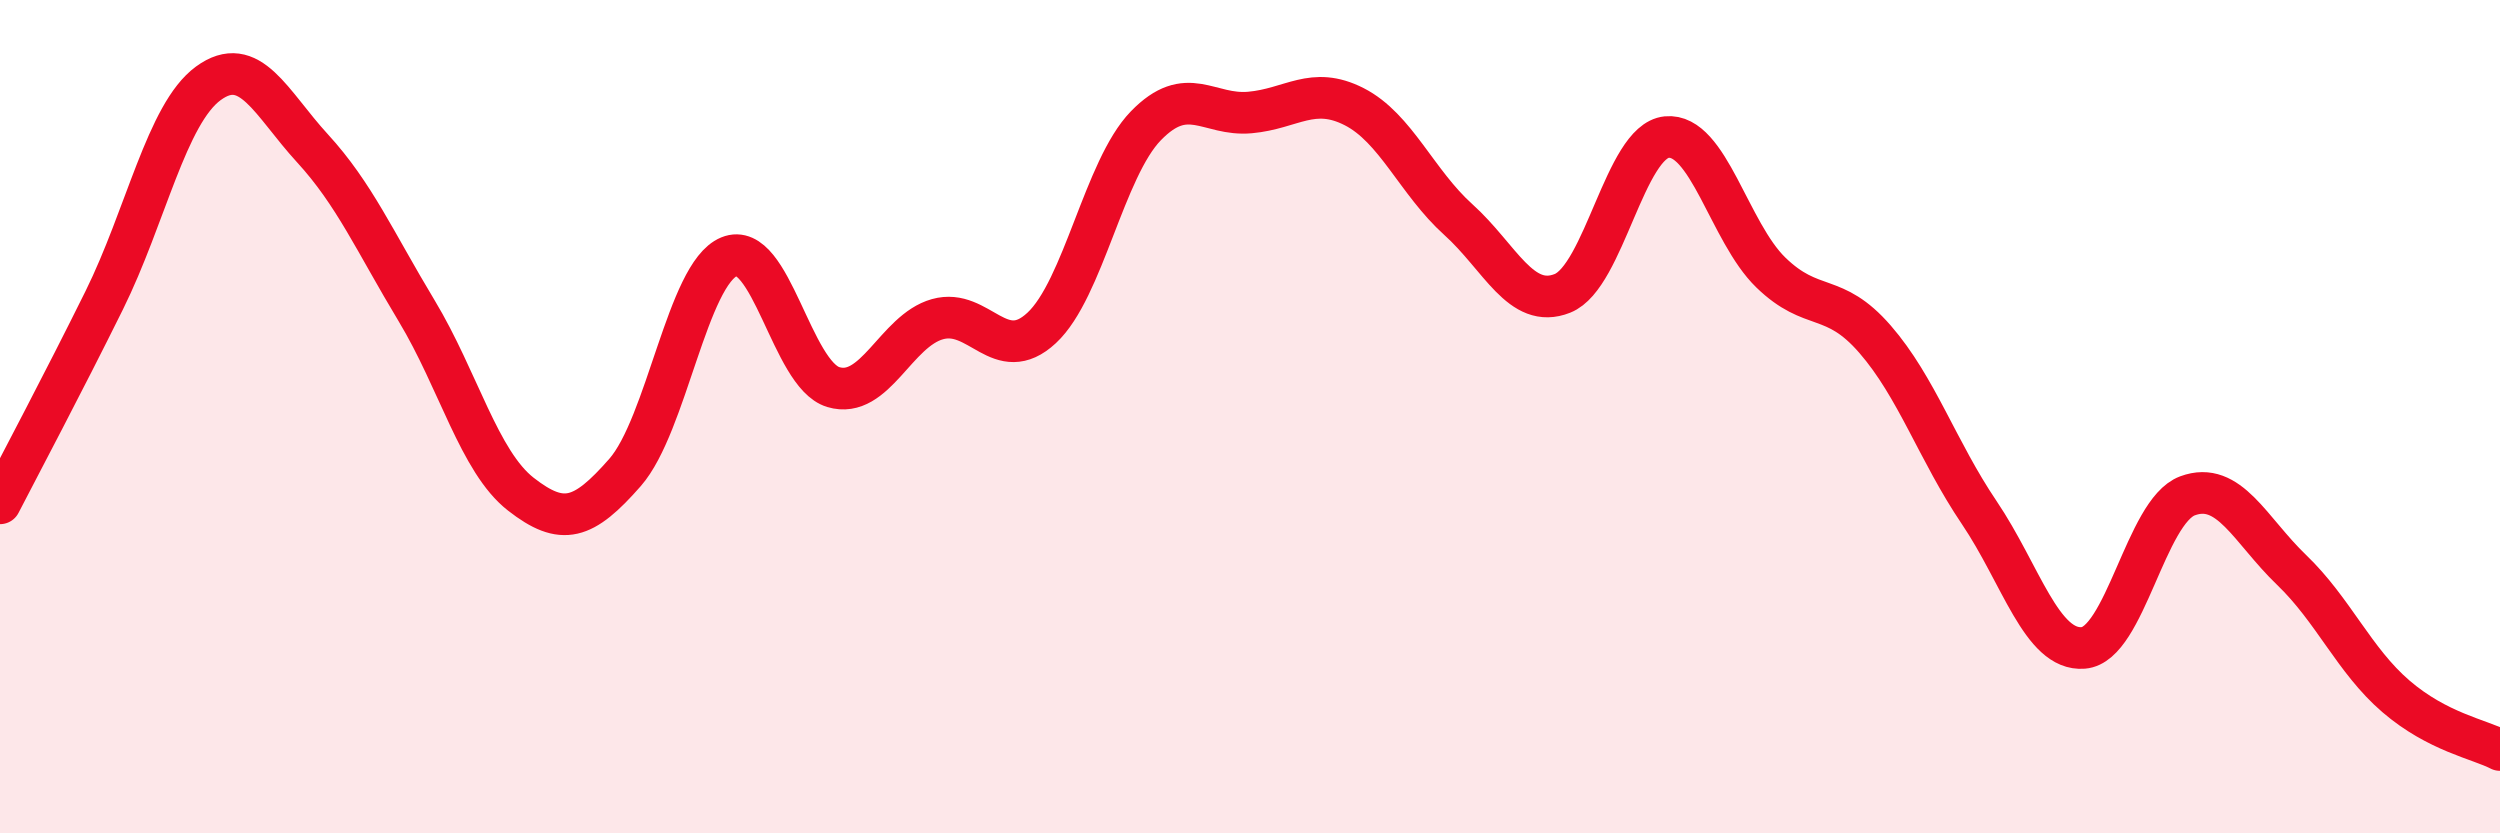
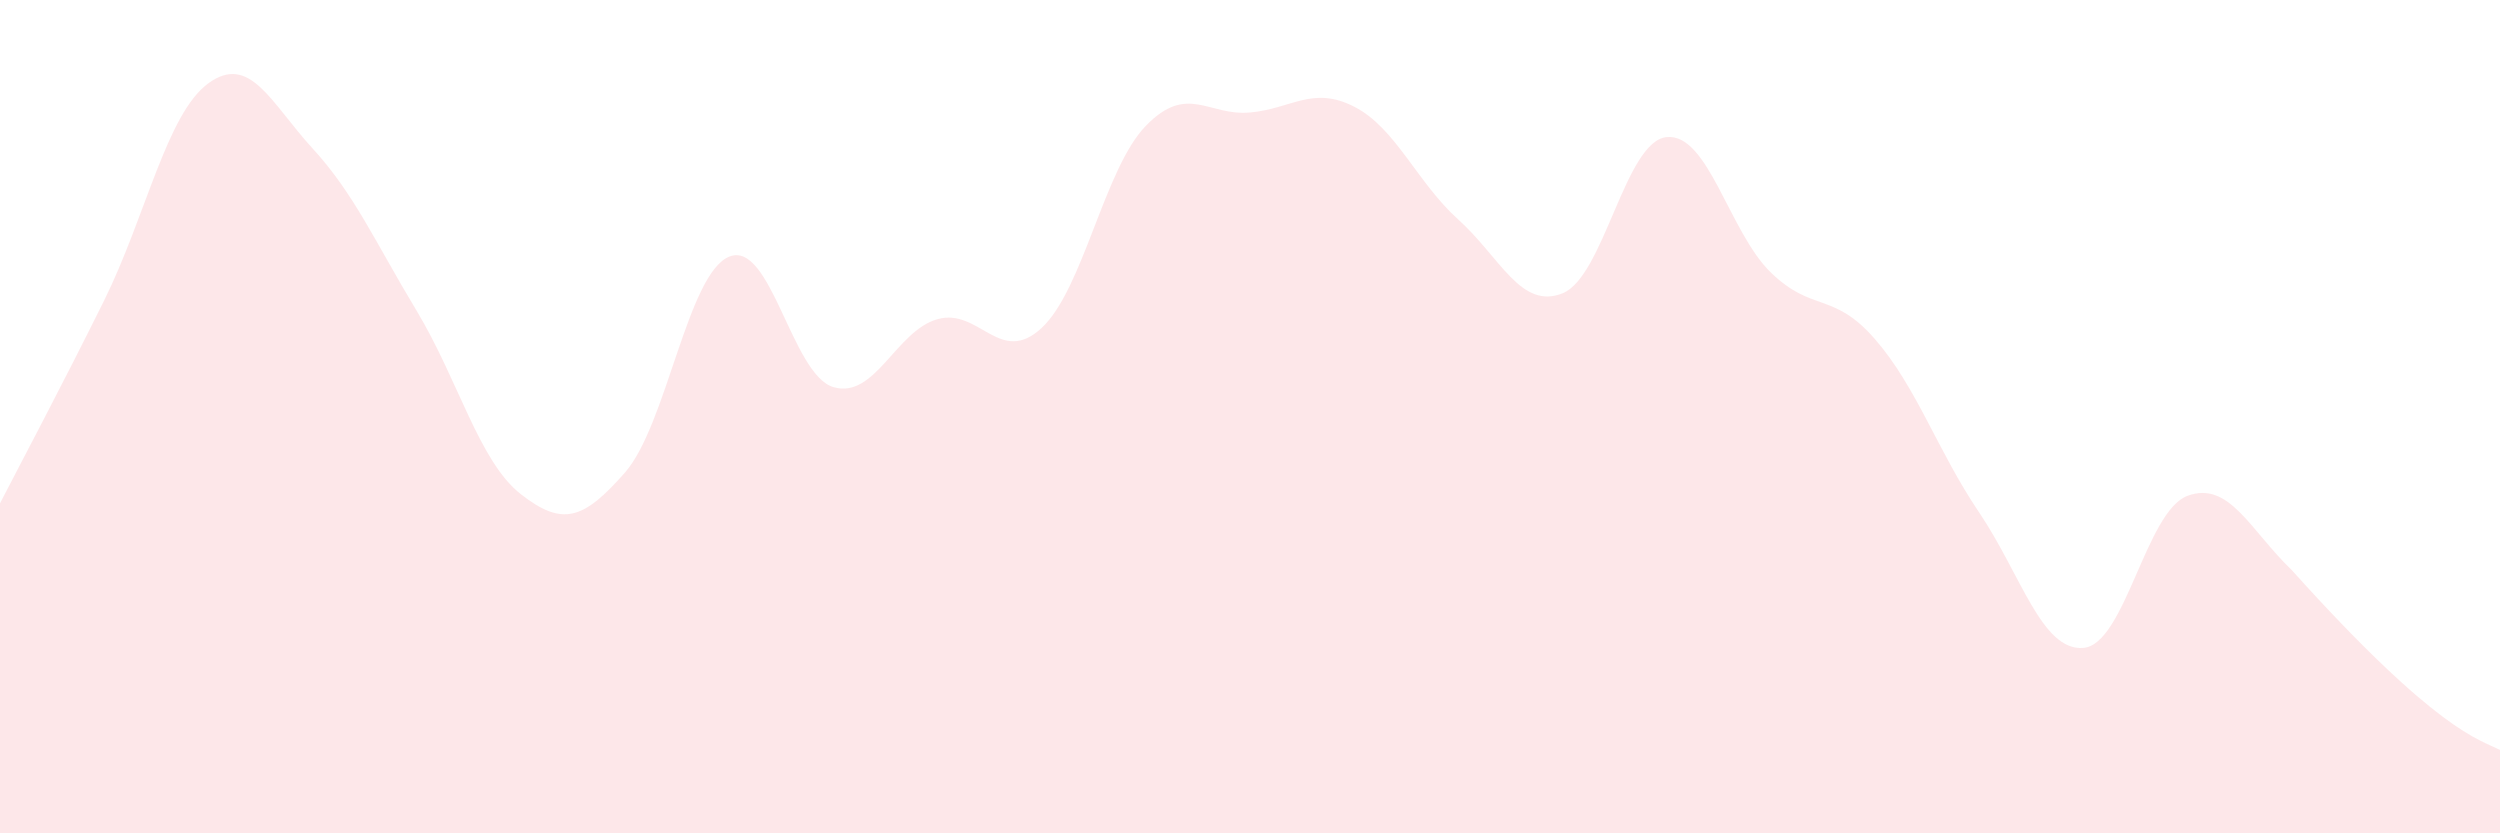
<svg xmlns="http://www.w3.org/2000/svg" width="60" height="20" viewBox="0 0 60 20">
-   <path d="M 0,12.08 C 0.5,11.11 1.5,9.23 2.5,7.21 C 3.5,5.19 4,2.73 5,2 C 6,1.27 6.5,2.47 7.5,3.56 C 8.5,4.65 9,5.8 10,7.46 C 11,9.12 11.5,11.08 12.5,11.86 C 13.5,12.64 14,12.48 15,11.34 C 16,10.2 16.5,6.57 17.5,6.16 C 18.5,5.75 19,8.99 20,9.29 C 21,9.59 21.5,7.94 22.5,7.66 C 23.5,7.38 24,8.8 25,7.87 C 26,6.94 26.5,4.05 27.5,3.02 C 28.5,1.99 29,2.79 30,2.7 C 31,2.61 31.5,2.05 32.5,2.56 C 33.5,3.07 34,4.37 35,5.27 C 36,6.17 36.5,7.44 37.5,7.04 C 38.5,6.64 39,3.39 40,3.29 C 41,3.19 41.5,5.57 42.5,6.54 C 43.5,7.51 44,6.99 45,8.14 C 46,9.29 46.5,10.82 47.5,12.3 C 48.5,13.78 49,15.63 50,15.55 C 51,15.47 51.5,12.27 52.5,11.9 C 53.5,11.53 54,12.72 55,13.68 C 56,14.64 56.5,15.85 57.5,16.71 C 58.5,17.57 59.5,17.74 60,18L60 20L0 20Z" fill="#EB0A25" opacity="0.1" stroke-linecap="round" stroke-linejoin="round" />
-   <path d="M 0,12.08 C 0.5,11.11 1.5,9.23 2.5,7.21 C 3.5,5.19 4,2.73 5,2 C 6,1.27 6.5,2.47 7.5,3.56 C 8.5,4.65 9,5.8 10,7.46 C 11,9.12 11.5,11.08 12.5,11.86 C 13.5,12.64 14,12.48 15,11.34 C 16,10.2 16.5,6.57 17.5,6.16 C 18.5,5.75 19,8.99 20,9.29 C 21,9.59 21.5,7.94 22.5,7.66 C 23.5,7.38 24,8.8 25,7.87 C 26,6.94 26.5,4.05 27.5,3.02 C 28.5,1.99 29,2.79 30,2.7 C 31,2.61 31.5,2.05 32.5,2.56 C 33.5,3.07 34,4.37 35,5.27 C 36,6.17 36.5,7.44 37.5,7.04 C 38.5,6.64 39,3.39 40,3.29 C 41,3.19 41.5,5.57 42.5,6.54 C 43.5,7.51 44,6.99 45,8.14 C 46,9.29 46.5,10.82 47.5,12.3 C 48.5,13.78 49,15.63 50,15.55 C 51,15.47 51.5,12.27 52.5,11.9 C 53.5,11.53 54,12.72 55,13.68 C 56,14.64 56.5,15.85 57.5,16.71 C 58.5,17.57 59.5,17.74 60,18" stroke="#EB0A25" stroke-width="1" fill="none" stroke-linecap="round" stroke-linejoin="round" />
+   <path d="M 0,12.08 C 0.5,11.11 1.5,9.23 2.5,7.21 C 3.5,5.19 4,2.73 5,2 C 6,1.27 6.5,2.47 7.5,3.56 C 8.5,4.65 9,5.8 10,7.46 C 11,9.12 11.5,11.08 12.5,11.86 C 13.5,12.64 14,12.48 15,11.34 C 16,10.2 16.5,6.57 17.5,6.16 C 18.5,5.75 19,8.99 20,9.29 C 21,9.59 21.5,7.94 22.5,7.66 C 23.5,7.38 24,8.8 25,7.87 C 26,6.94 26.5,4.05 27.5,3.02 C 28.5,1.99 29,2.79 30,2.7 C 31,2.61 31.5,2.05 32.5,2.56 C 33.5,3.07 34,4.37 35,5.27 C 36,6.17 36.5,7.44 37.5,7.04 C 38.5,6.64 39,3.39 40,3.29 C 41,3.19 41.5,5.57 42.5,6.54 C 43.5,7.51 44,6.99 45,8.14 C 46,9.29 46.5,10.82 47.5,12.3 C 48.5,13.78 49,15.63 50,15.55 C 51,15.47 51.5,12.27 52.5,11.9 C 53.5,11.53 54,12.72 55,13.68 C 58.5,17.57 59.5,17.74 60,18L60 20L0 20Z" fill="#EB0A25" opacity="0.1" stroke-linecap="round" stroke-linejoin="round" />
</svg>